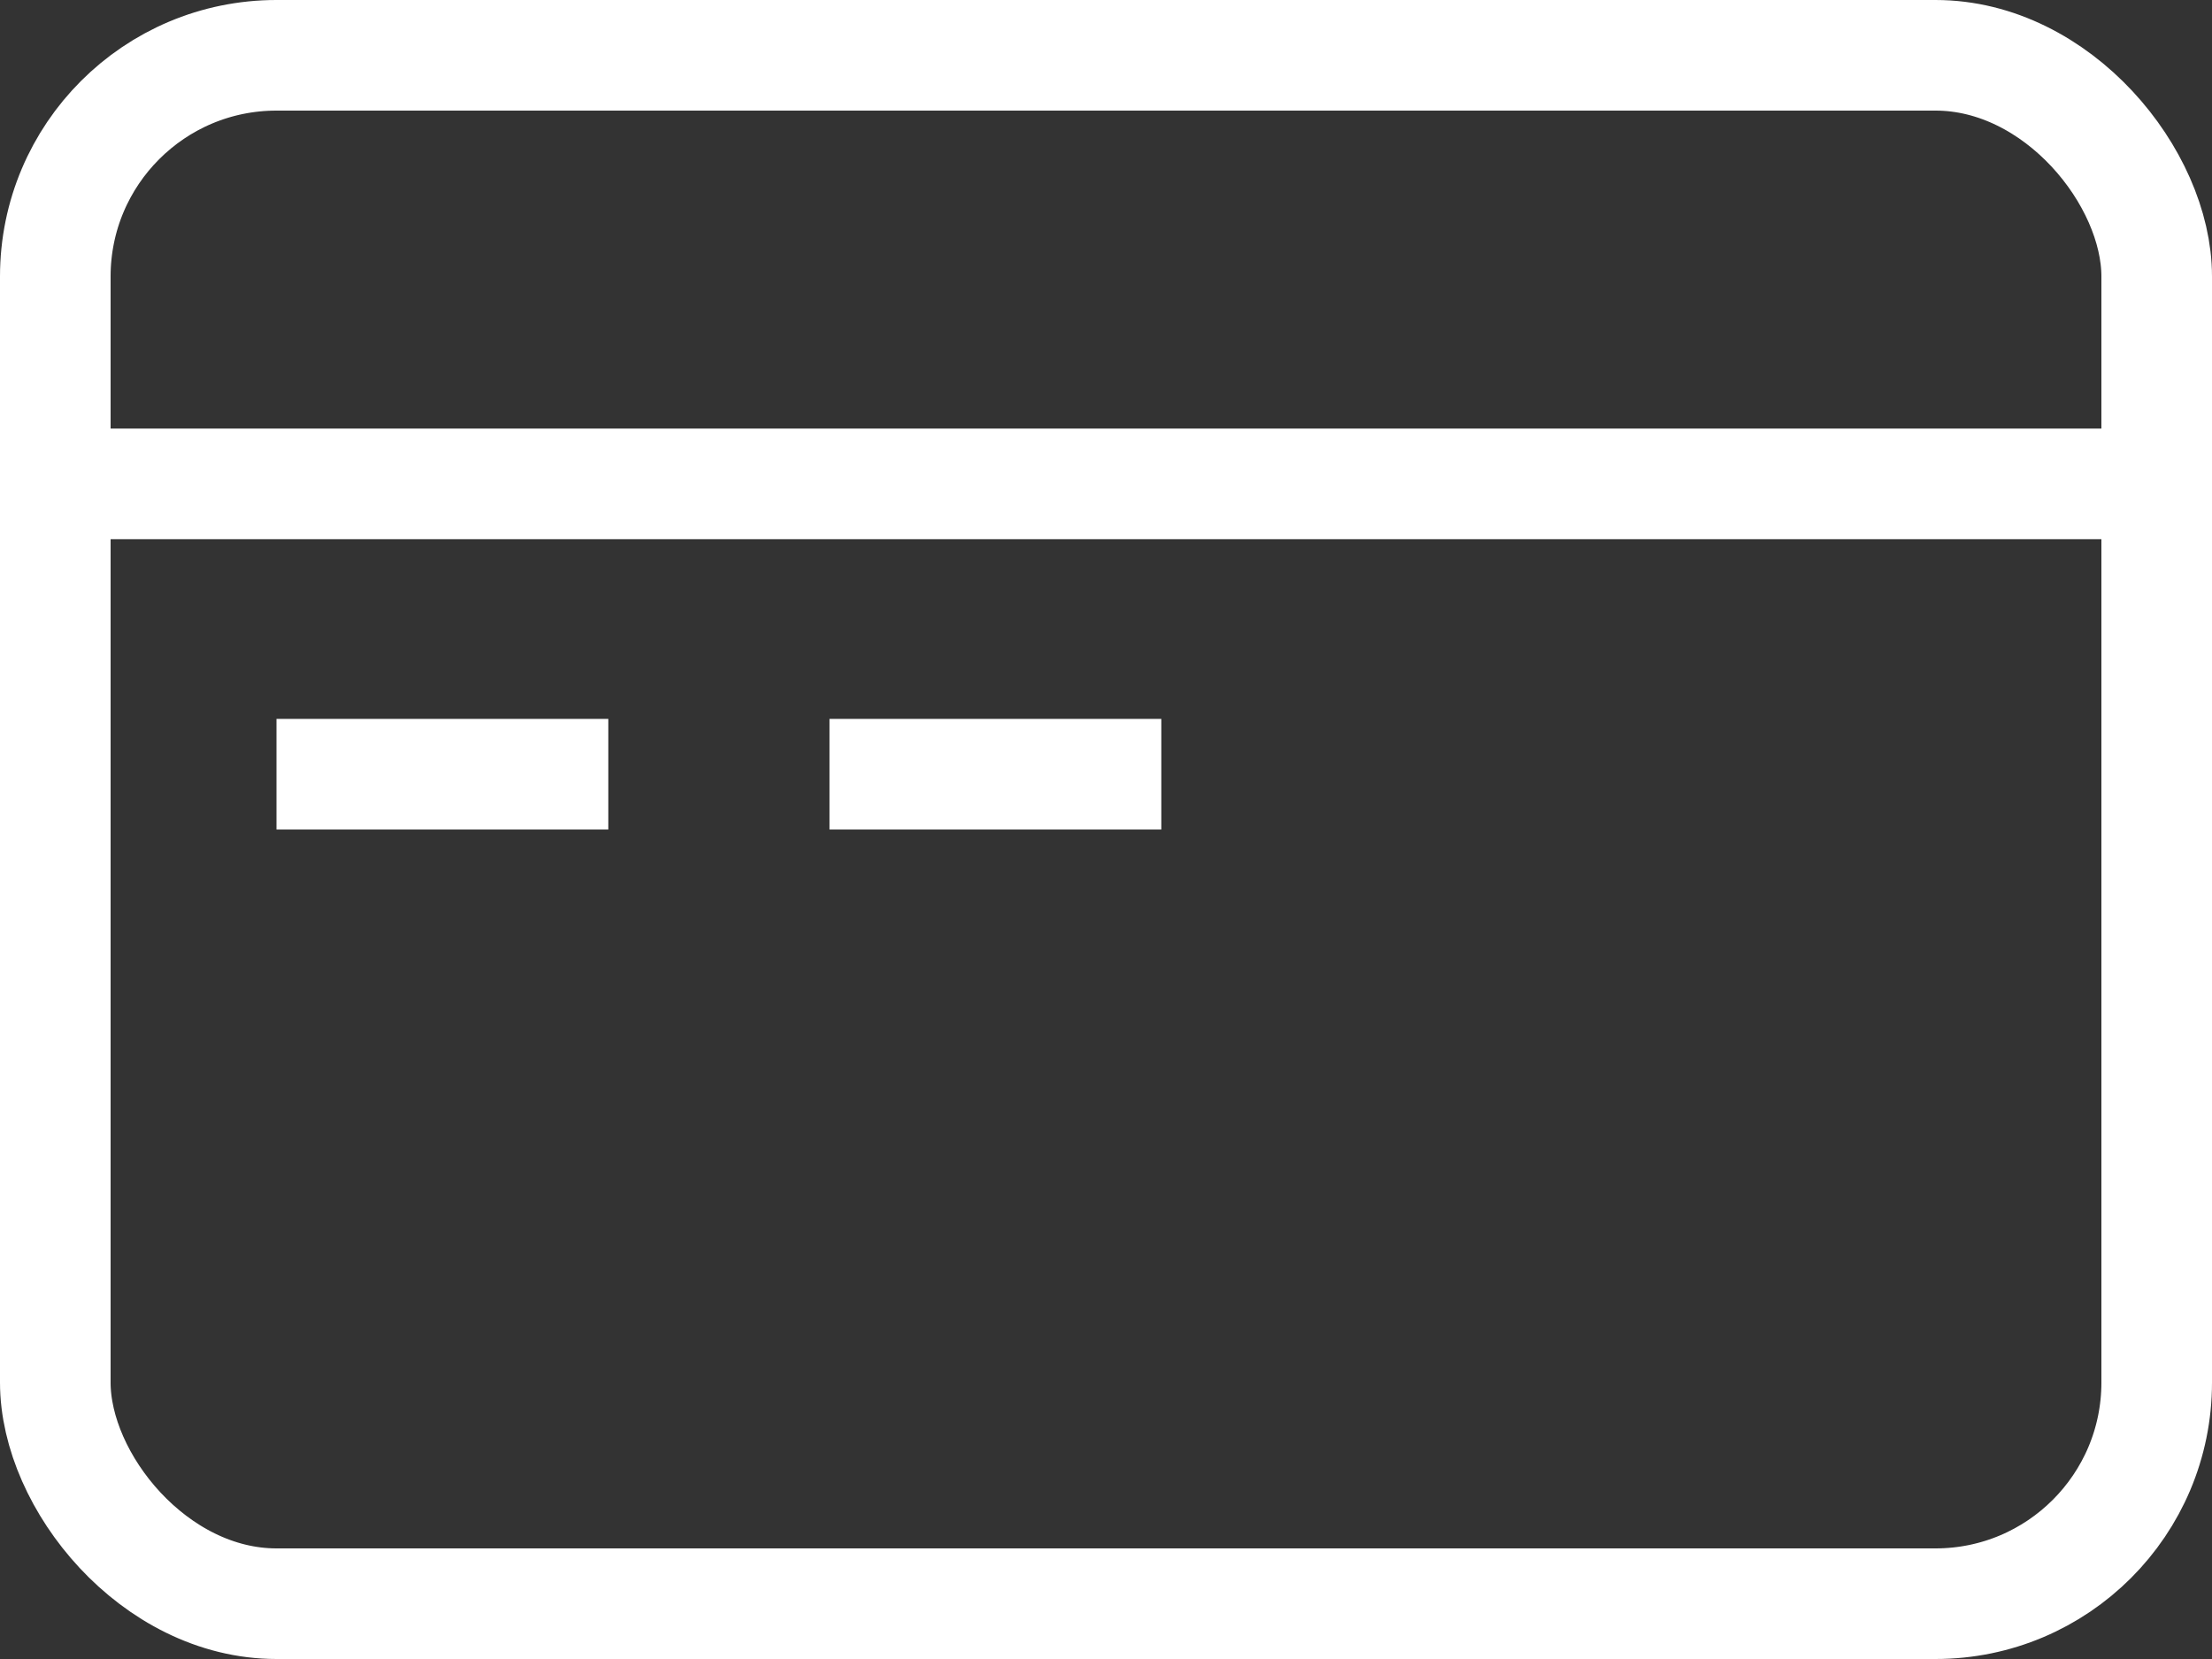
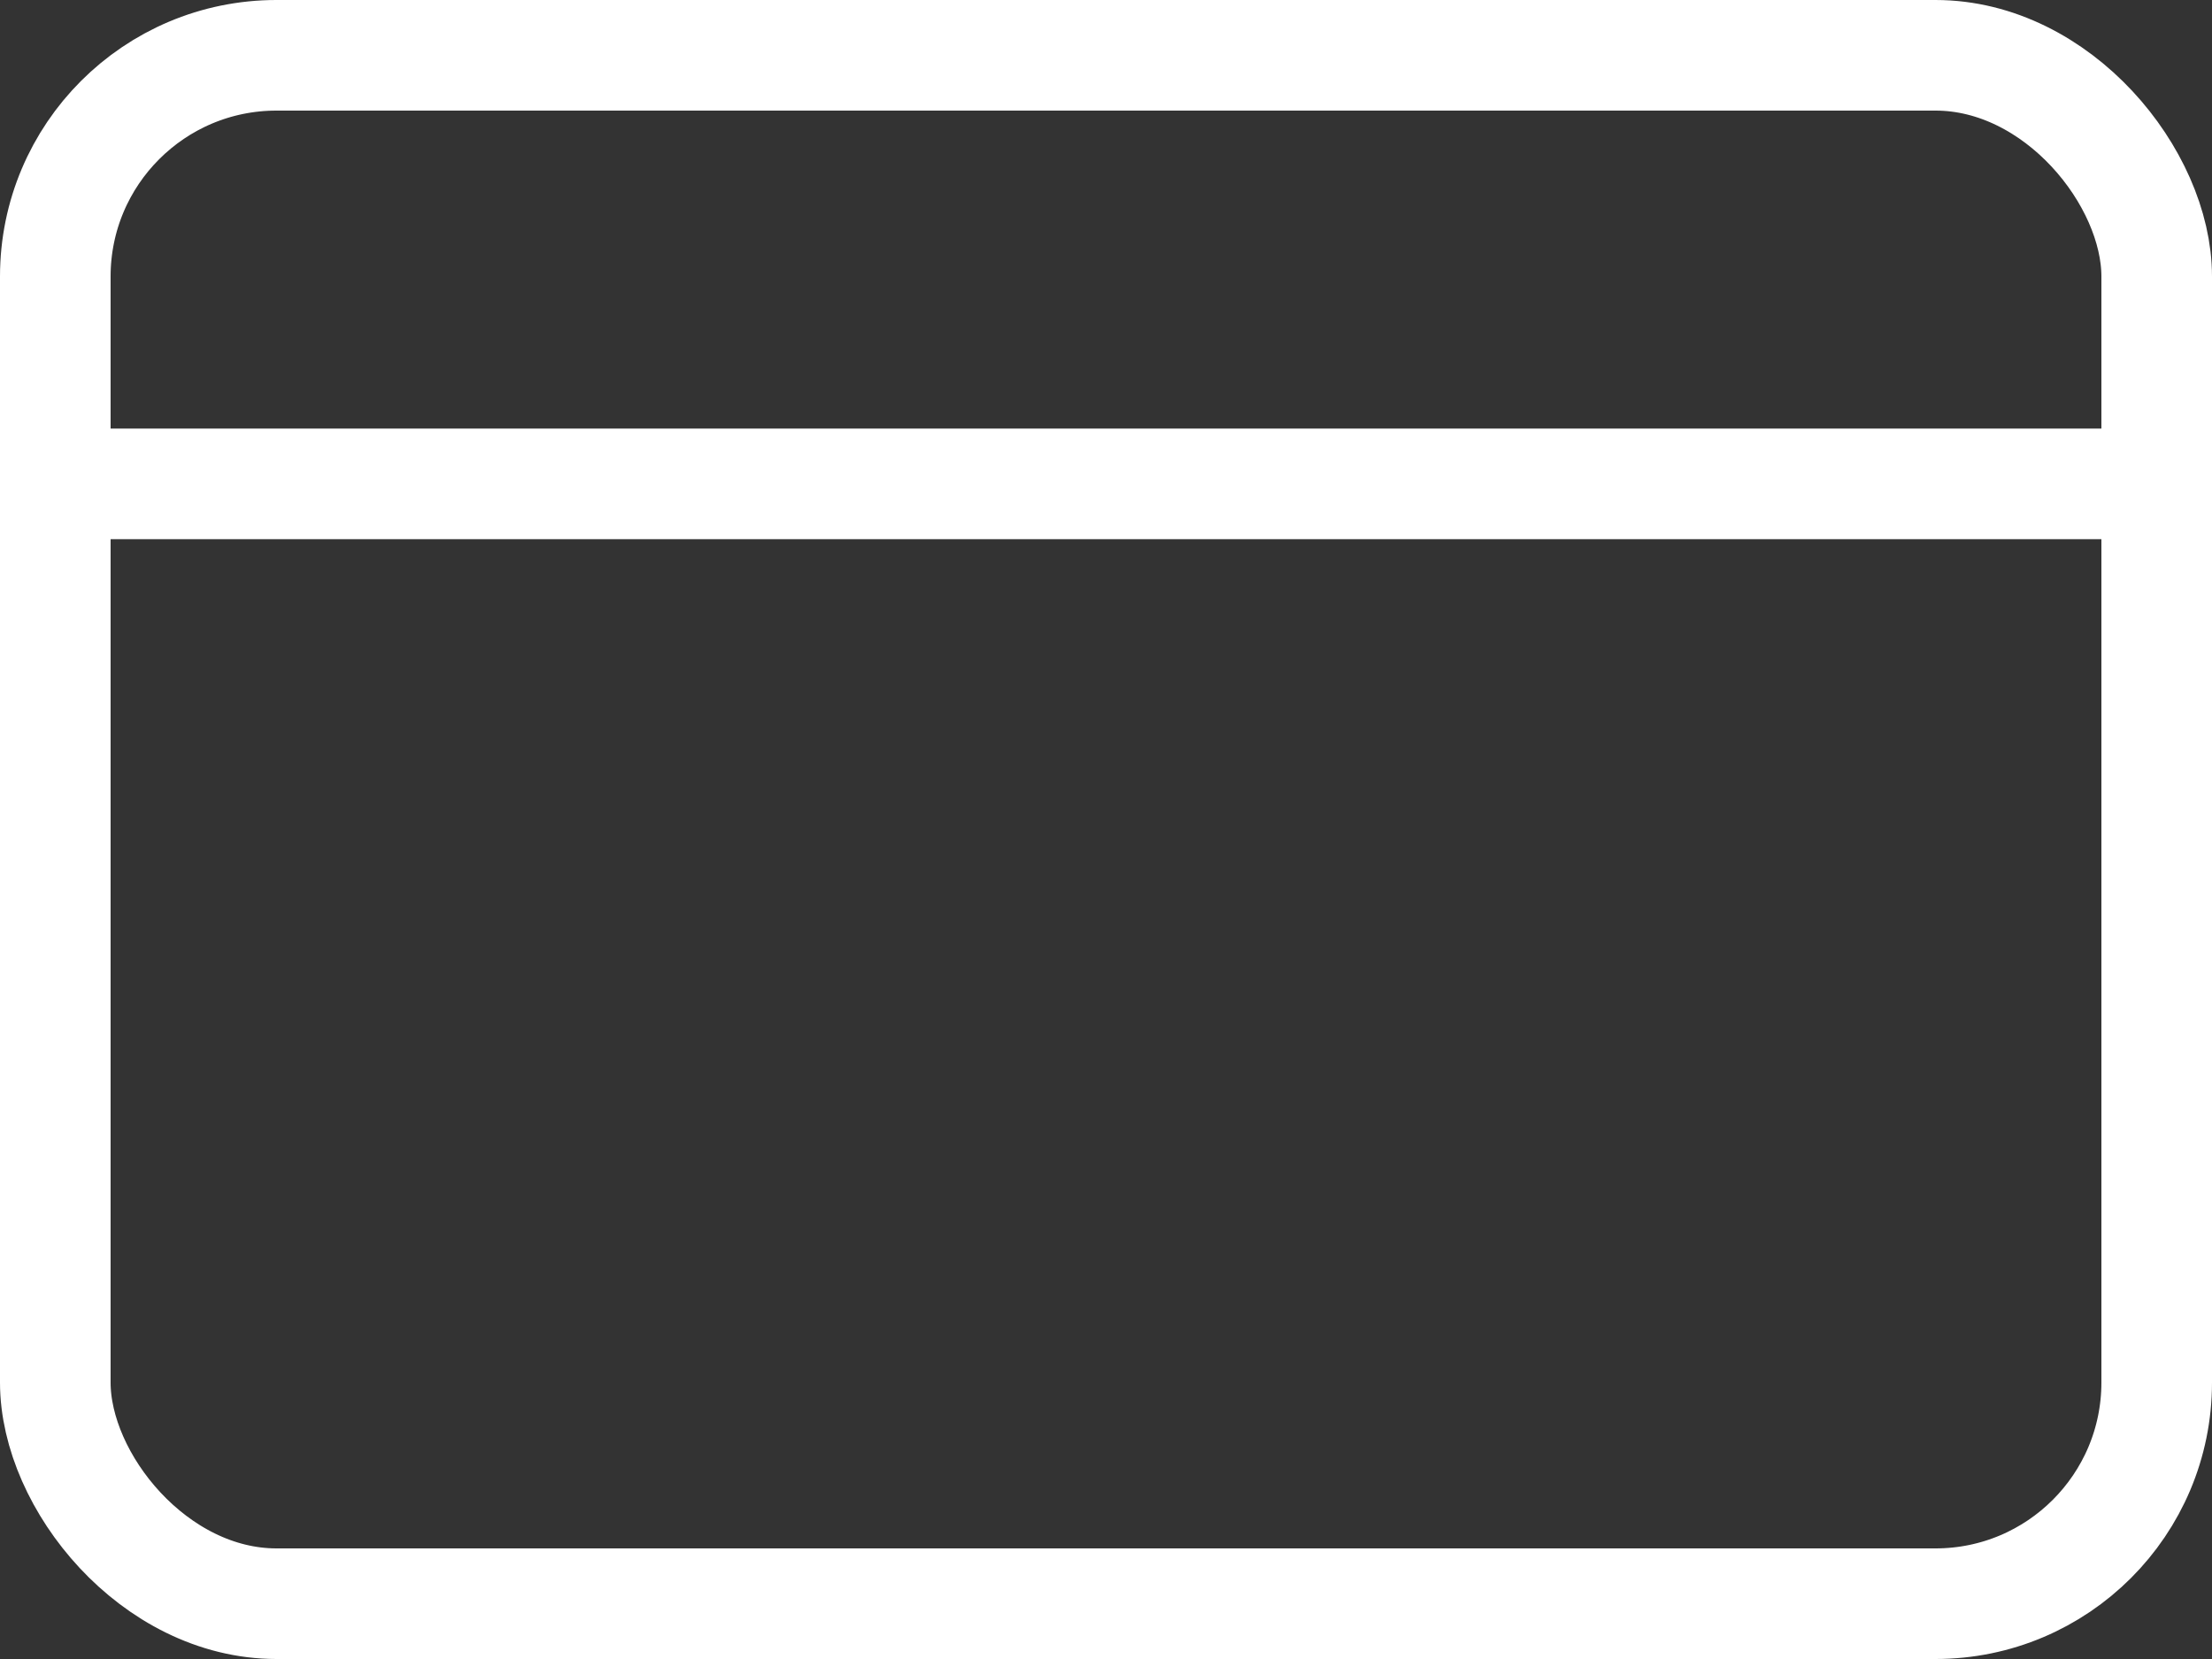
<svg xmlns="http://www.w3.org/2000/svg" width="20px" height="15px" viewBox="0 0 20 15" version="1.1">
  <rect x="0" y="0" width="20" height="15" fill="#333333" stroke="none" />
  <title>Group 2</title>
  <desc>Created with Sketch.</desc>
  <defs />
  <g id="Top" stroke="none" stroke-width="1" fill="none" fill-rule="evenodd">
    <g id="Button/fill---icon" transform="translate(-106, -17)" stroke="#FFFFFF">
      <g id="Group-2" transform="translate(106, 17)">
        <rect id="Rectangle" x="0.5" y="0.5" width="19" height="14" rx="2" />
        <polyline id="Line" stroke-linecap="square" points="0.625 4.375 17.681 4.375 19.375 4.375" />
-         <polyline id="Line" stroke-linecap="square" points="3 7 4.819 7 5 7" />
-         <polyline id="Line" stroke-linecap="square" points="8 7 9.819 7 10 7" />
      </g>
    </g>
  </g>
</svg>